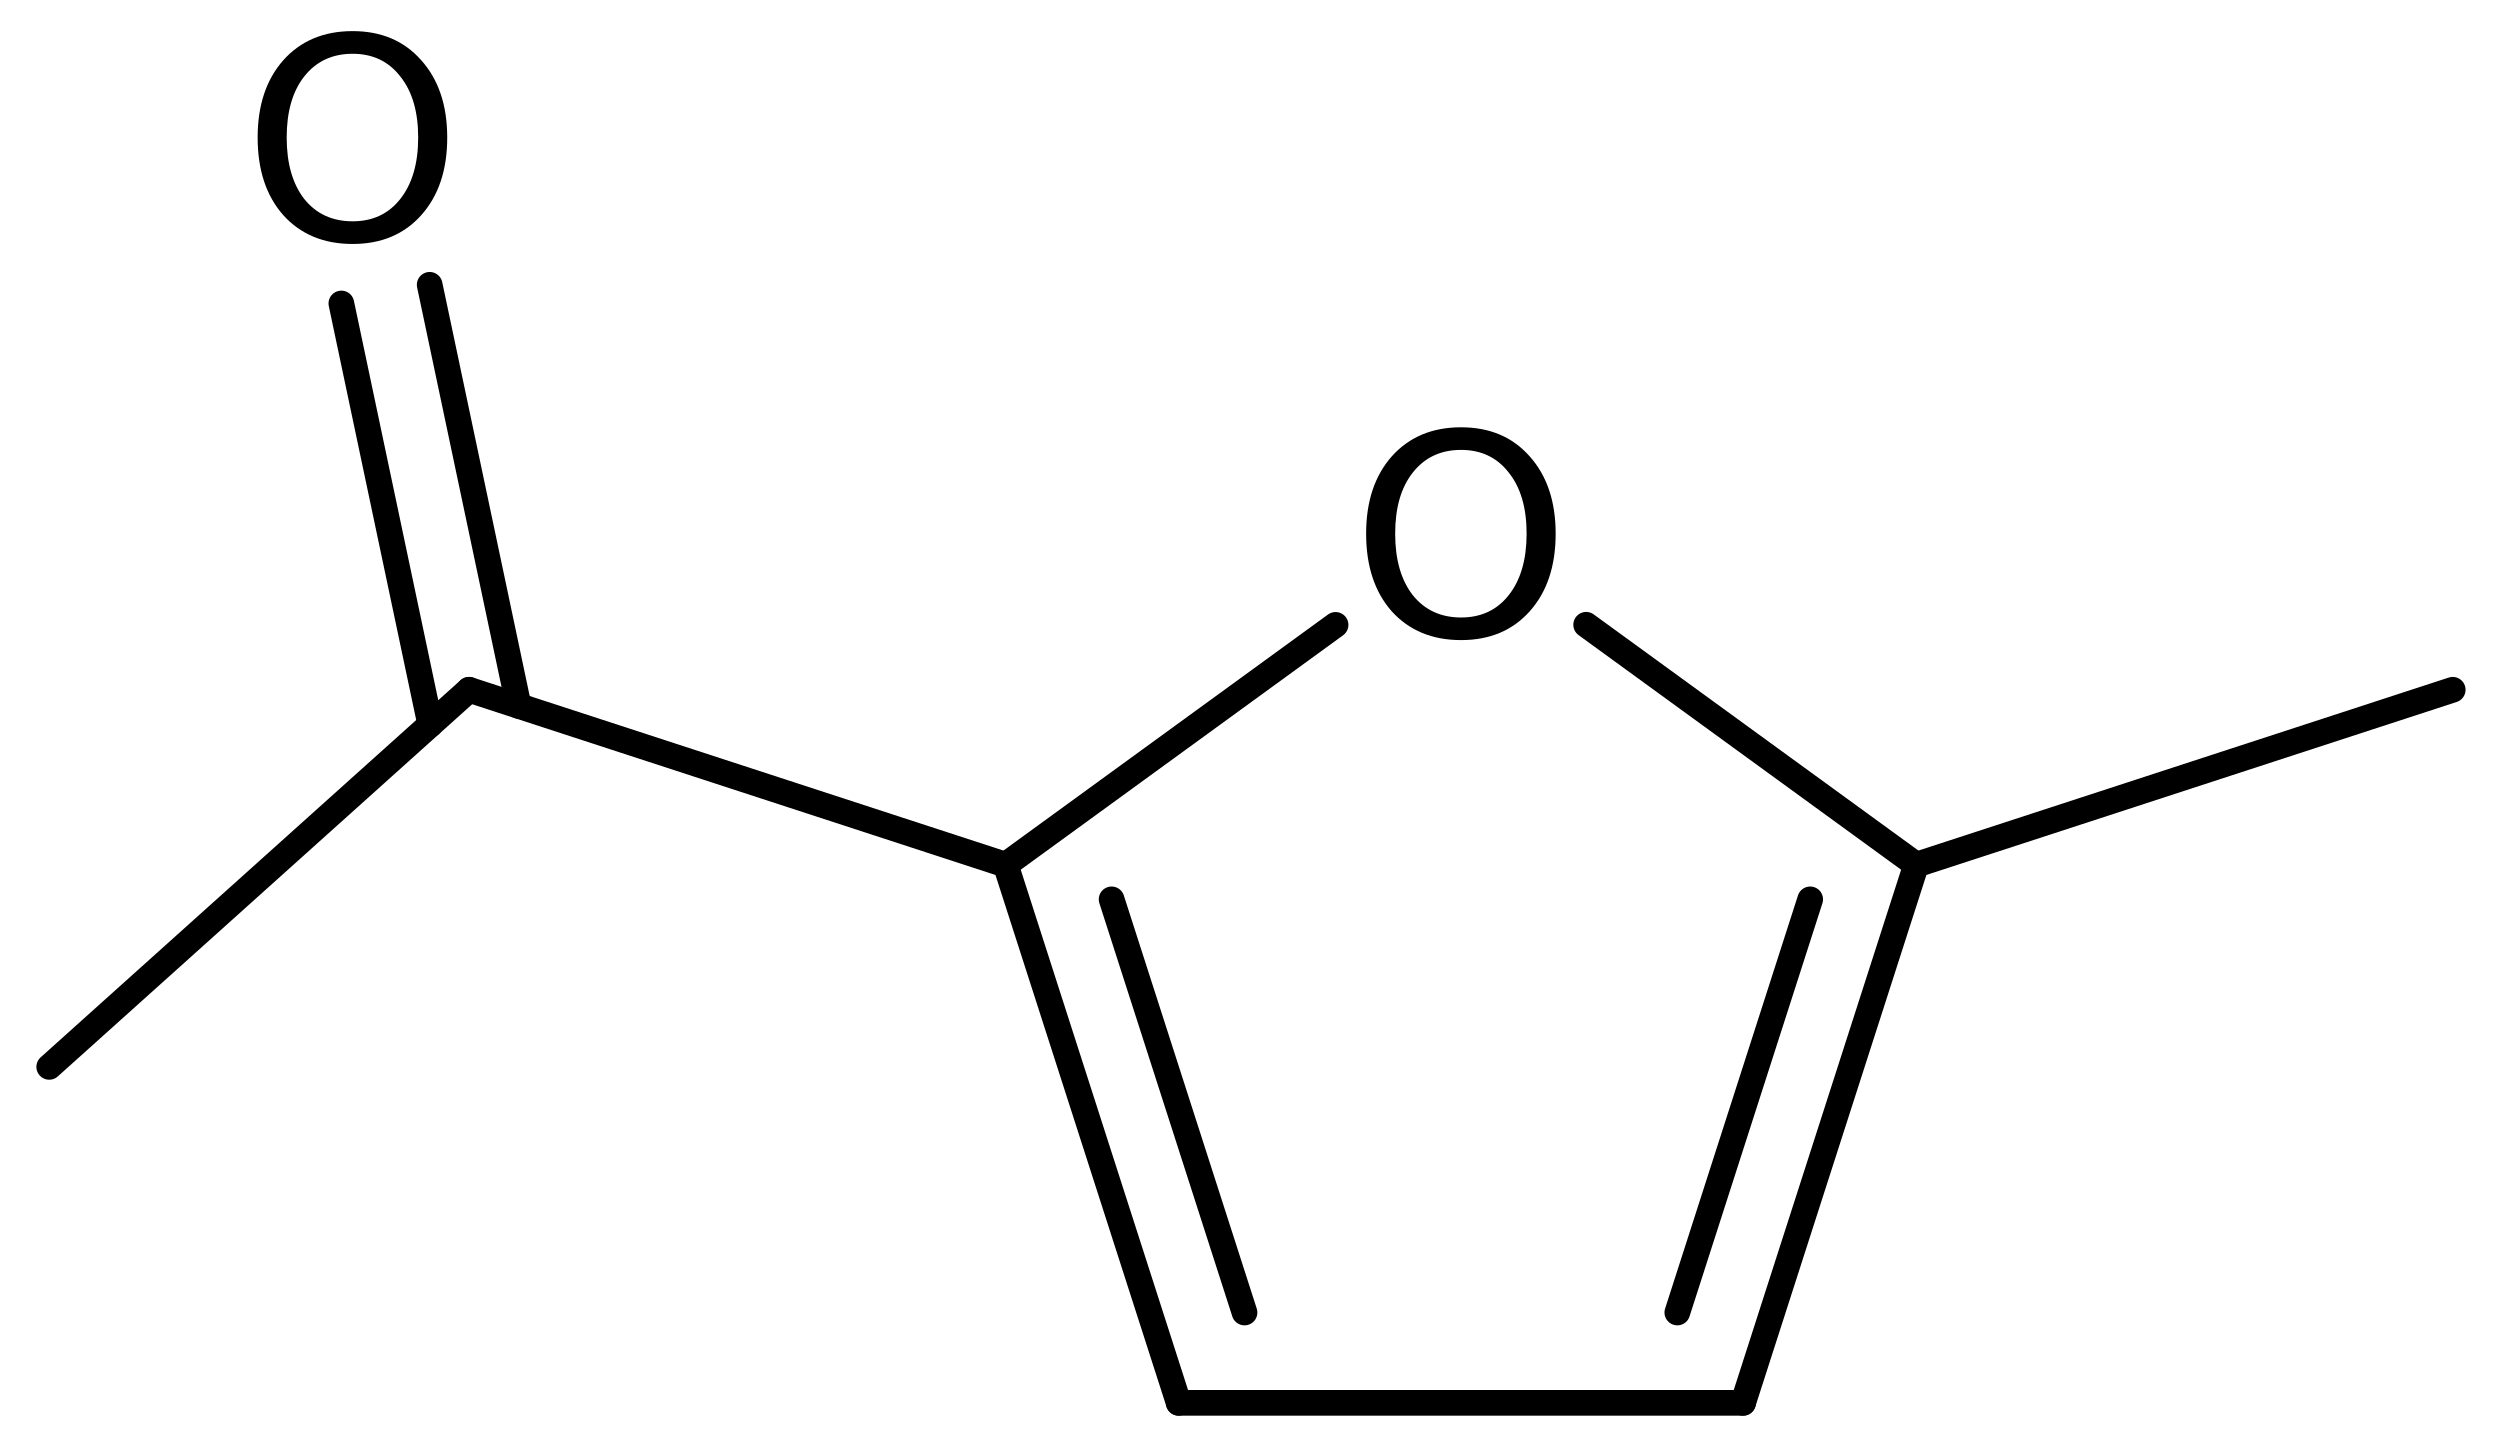
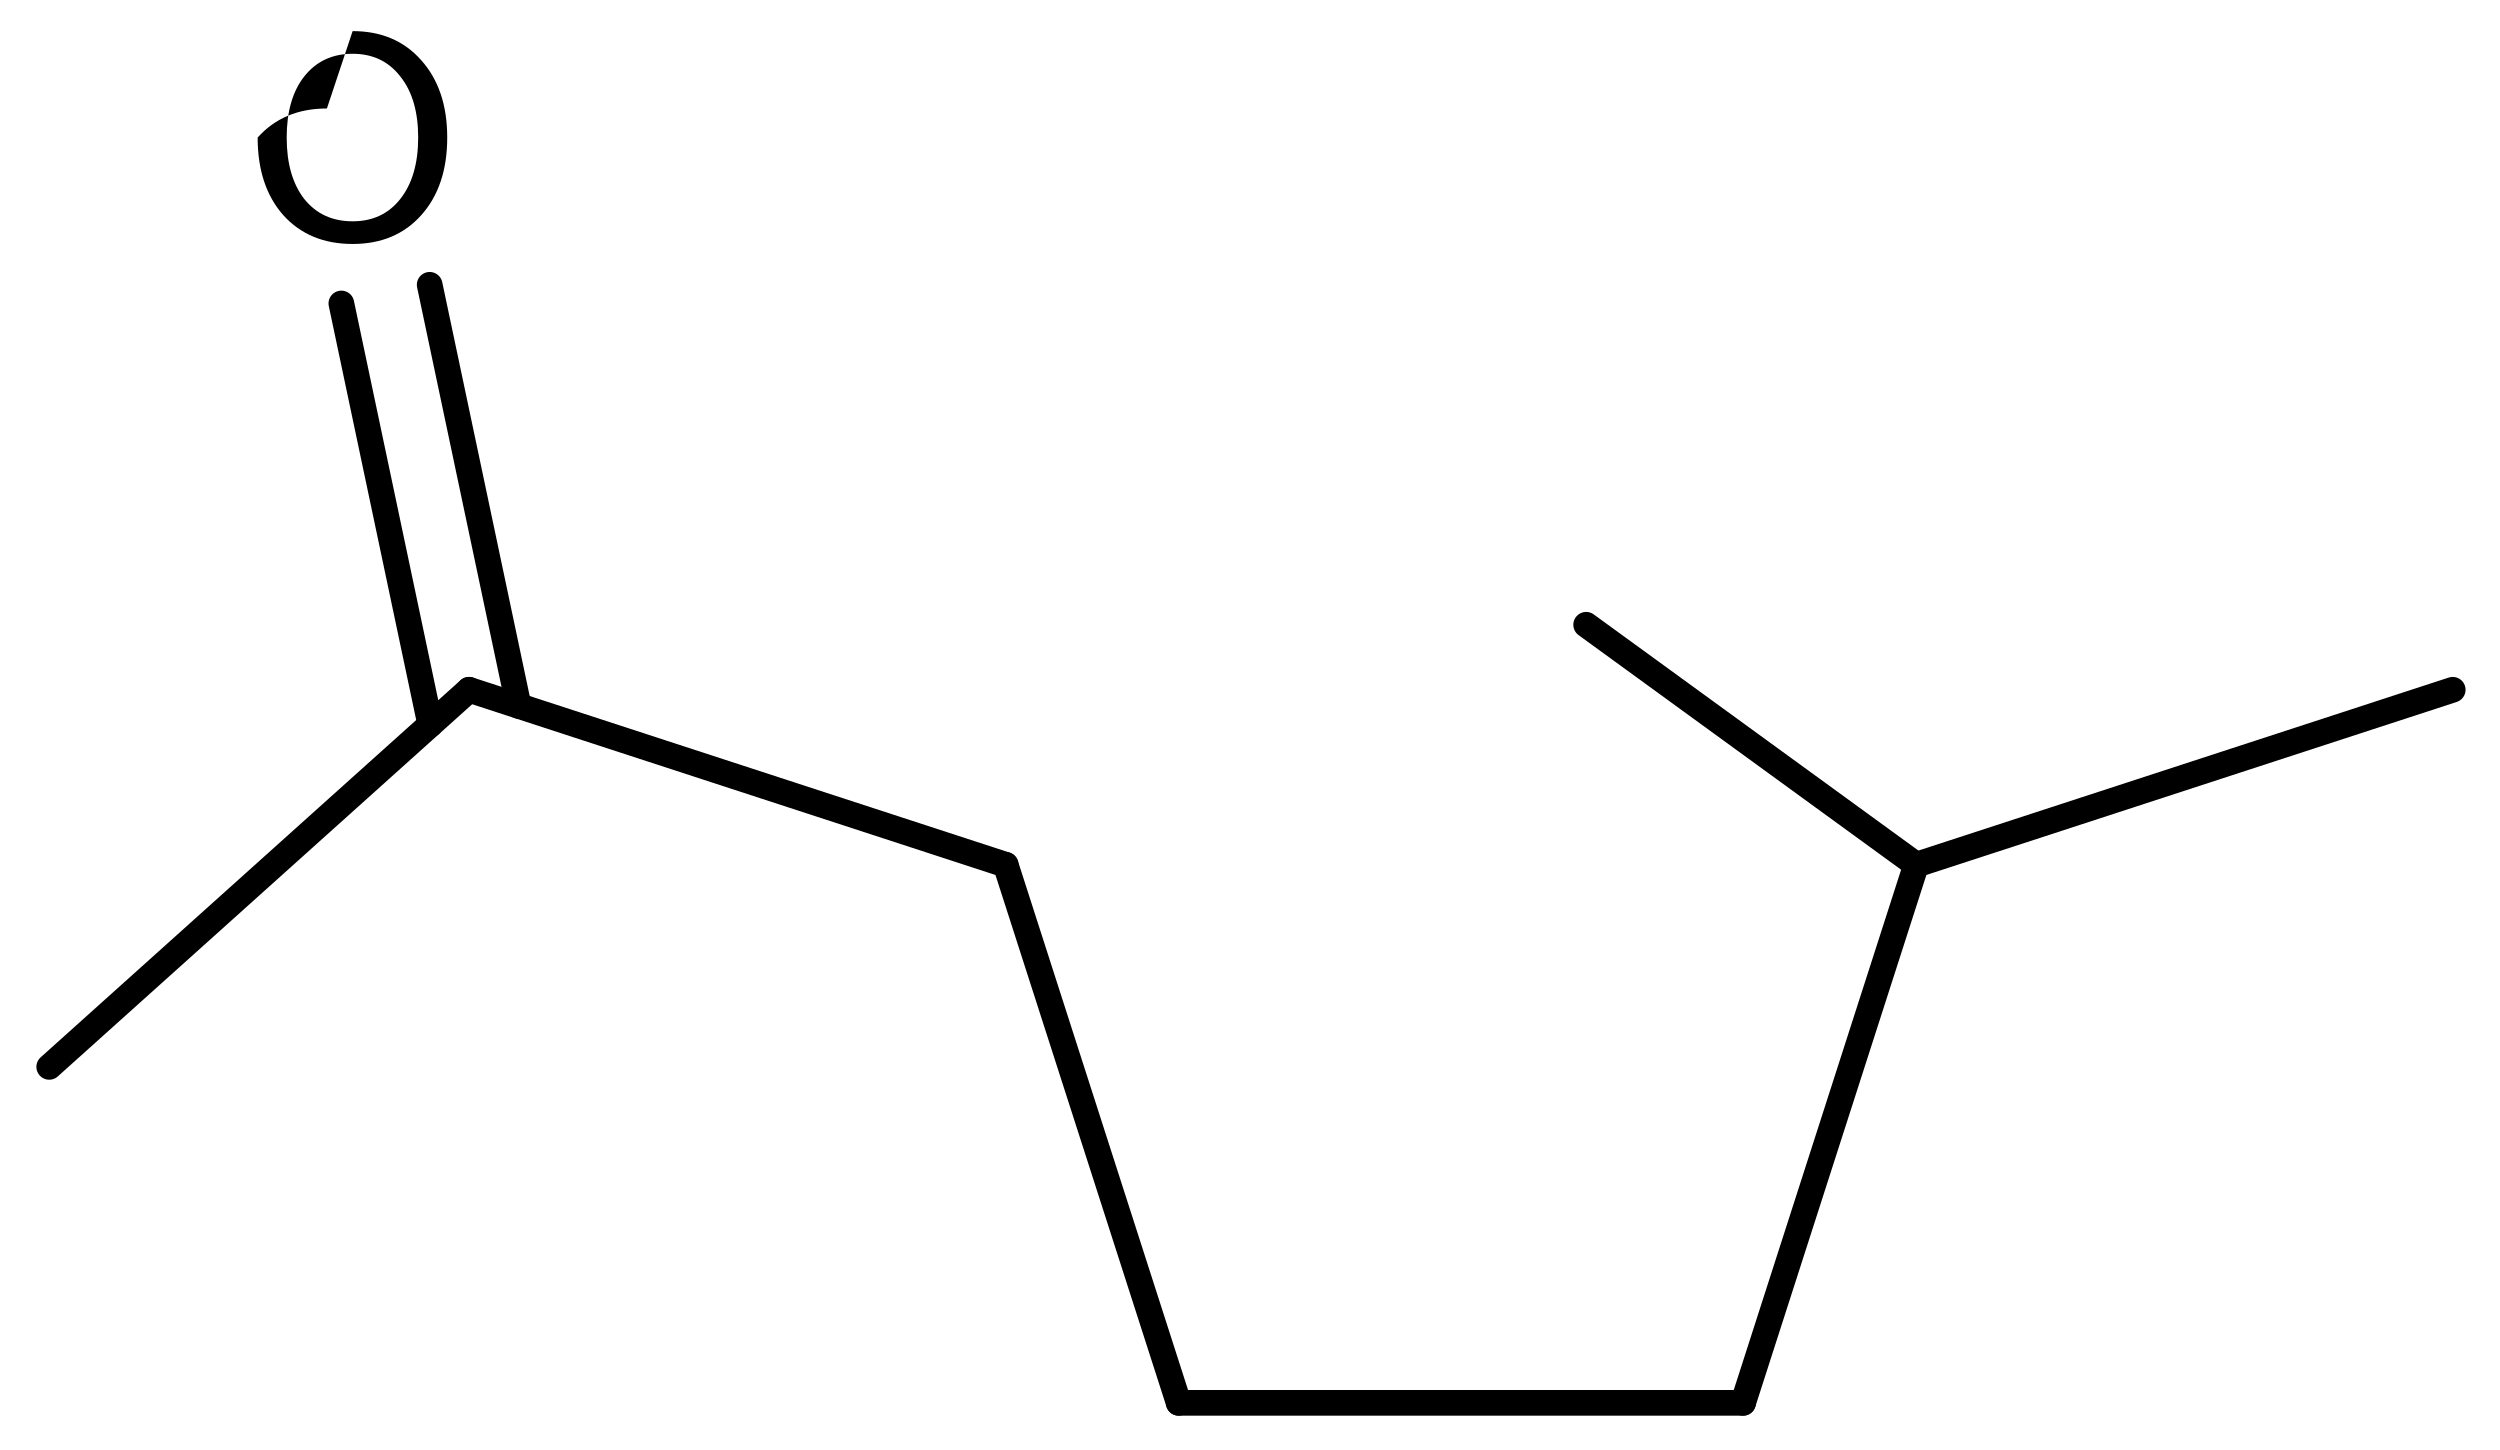
<svg xmlns="http://www.w3.org/2000/svg" version="1.2" width="45.005mm" height="26.104mm" viewBox="0 0 45.005 26.104">
  <desc>Generated by the Chemistry Development Kit (http://github.com/cdk)</desc>
  <g stroke-linecap="round" stroke-linejoin="round" stroke="#000000" stroke-width=".462" fill="#000000">
    <rect x=".0" y=".0" width="46.0" height="27.0" fill="#FFFFFF" stroke="none" />
    <g id="mol1" class="mol">
      <line id="mol1bnd1" class="bond" x1="44.154" y1="12.417" x2="34.495" y2="15.568" />
      <g id="mol1bnd2" class="bond">
        <line x1="31.379" y1="25.254" x2="34.495" y2="15.568" />
-         <line x1="30.195" y1="23.628" x2="32.587" y2="16.19" />
      </g>
      <line id="mol1bnd3" class="bond" x1="31.379" y1="25.254" x2="21.219" y2="25.254" />
      <g id="mol1bnd4" class="bond">
        <line x1="18.104" y1="15.568" x2="21.219" y2="25.254" />
-         <line x1="20.011" y1="16.19" x2="22.404" y2="23.628" />
      </g>
-       <line id="mol1bnd5" class="bond" x1="18.104" y1="15.568" x2="24.043" y2="11.249" />
      <line id="mol1bnd6" class="bond" x1="34.495" y1="15.568" x2="28.554" y2="11.247" />
      <line id="mol1bnd7" class="bond" x1="18.104" y1="15.568" x2="8.445" y2="12.417" />
      <g id="mol1bnd8" class="bond">
        <line x1="7.746" y1="13.044" x2="6.145" y2="5.463" />
        <line x1="9.337" y1="12.708" x2="7.735" y2="5.127" />
      </g>
      <line id="mol1bnd9" class="bond" x1="8.445" y1="12.417" x2=".886" y2="19.206" />
-       <path id="mol1atm6" class="atom" d="M26.302 8.099q-.547 .0 -.869 .408q-.317 .401 -.317 1.1q.0 .7 .317 1.107q.322 .402 .869 .402q.542 -.0 .858 -.402q.322 -.407 .322 -1.107q.0 -.699 -.322 -1.1q-.316 -.408 -.858 -.408zM26.302 7.692q.773 -.0 1.235 .523q.468 .523 .468 1.392q.0 .876 -.468 1.399q-.462 .517 -1.235 .517q-.778 .0 -1.247 -.517q-.462 -.523 -.462 -1.399q.0 -.869 .462 -1.392q.469 -.523 1.247 -.523z" stroke="none" />
-       <path id="mol1atm8" class="atom" d="M6.348 .968q-.548 -.0 -.87 .407q-.317 .401 -.317 1.101q.0 .699 .317 1.107q.322 .401 .87 .401q.541 .0 .857 -.401q.323 -.408 .323 -1.107q-.0 -.7 -.323 -1.101q-.316 -.407 -.857 -.407zM6.348 .56q.772 .0 1.234 .523q.469 .523 .469 1.393q-.0 .876 -.469 1.399q-.462 .517 -1.234 .517q-.779 -.0 -1.247 -.517q-.463 -.523 -.463 -1.399q.0 -.87 .463 -1.393q.468 -.523 1.247 -.523z" stroke="none" />
+       <path id="mol1atm8" class="atom" d="M6.348 .968q-.548 -.0 -.87 .407q-.317 .401 -.317 1.101q.0 .699 .317 1.107q.322 .401 .87 .401q.541 .0 .857 -.401q.323 -.408 .323 -1.107q-.0 -.7 -.323 -1.101q-.316 -.407 -.857 -.407zM6.348 .56q.772 .0 1.234 .523q.469 .523 .469 1.393q-.0 .876 -.469 1.399q-.462 .517 -1.234 .517q-.779 -.0 -1.247 -.517q-.463 -.523 -.463 -1.399q.468 -.523 1.247 -.523z" stroke="none" />
    </g>
  </g>
</svg>